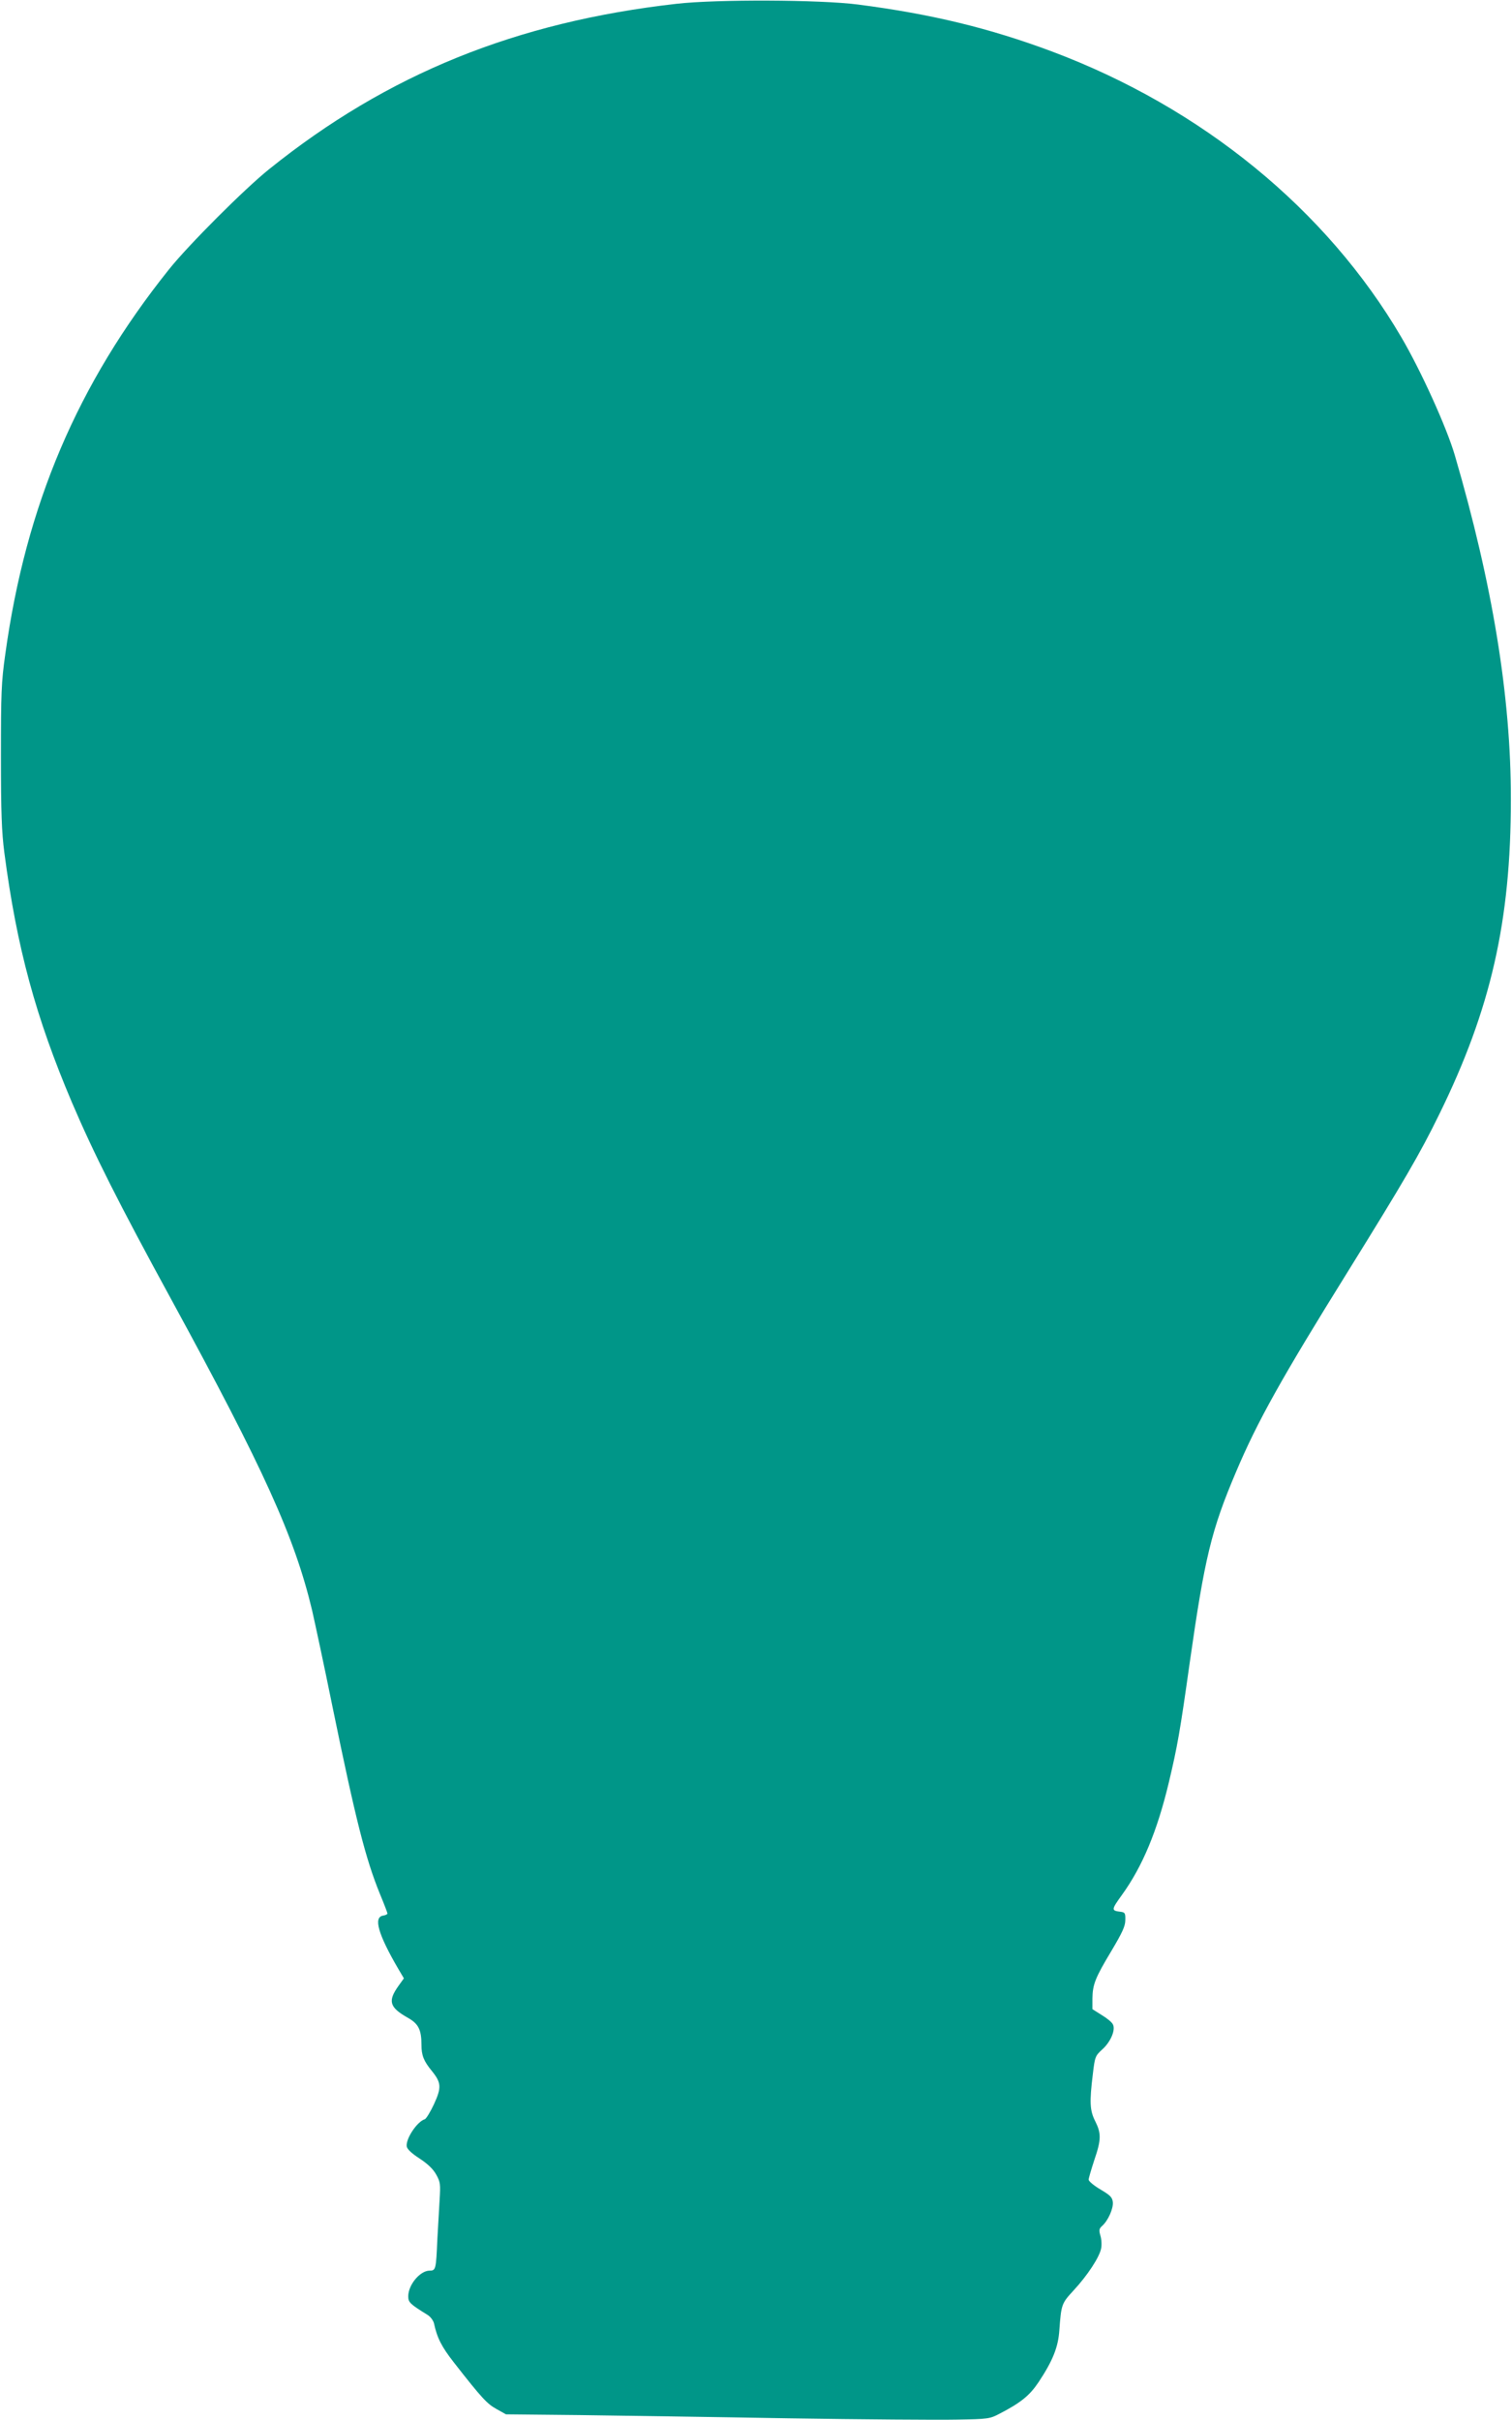
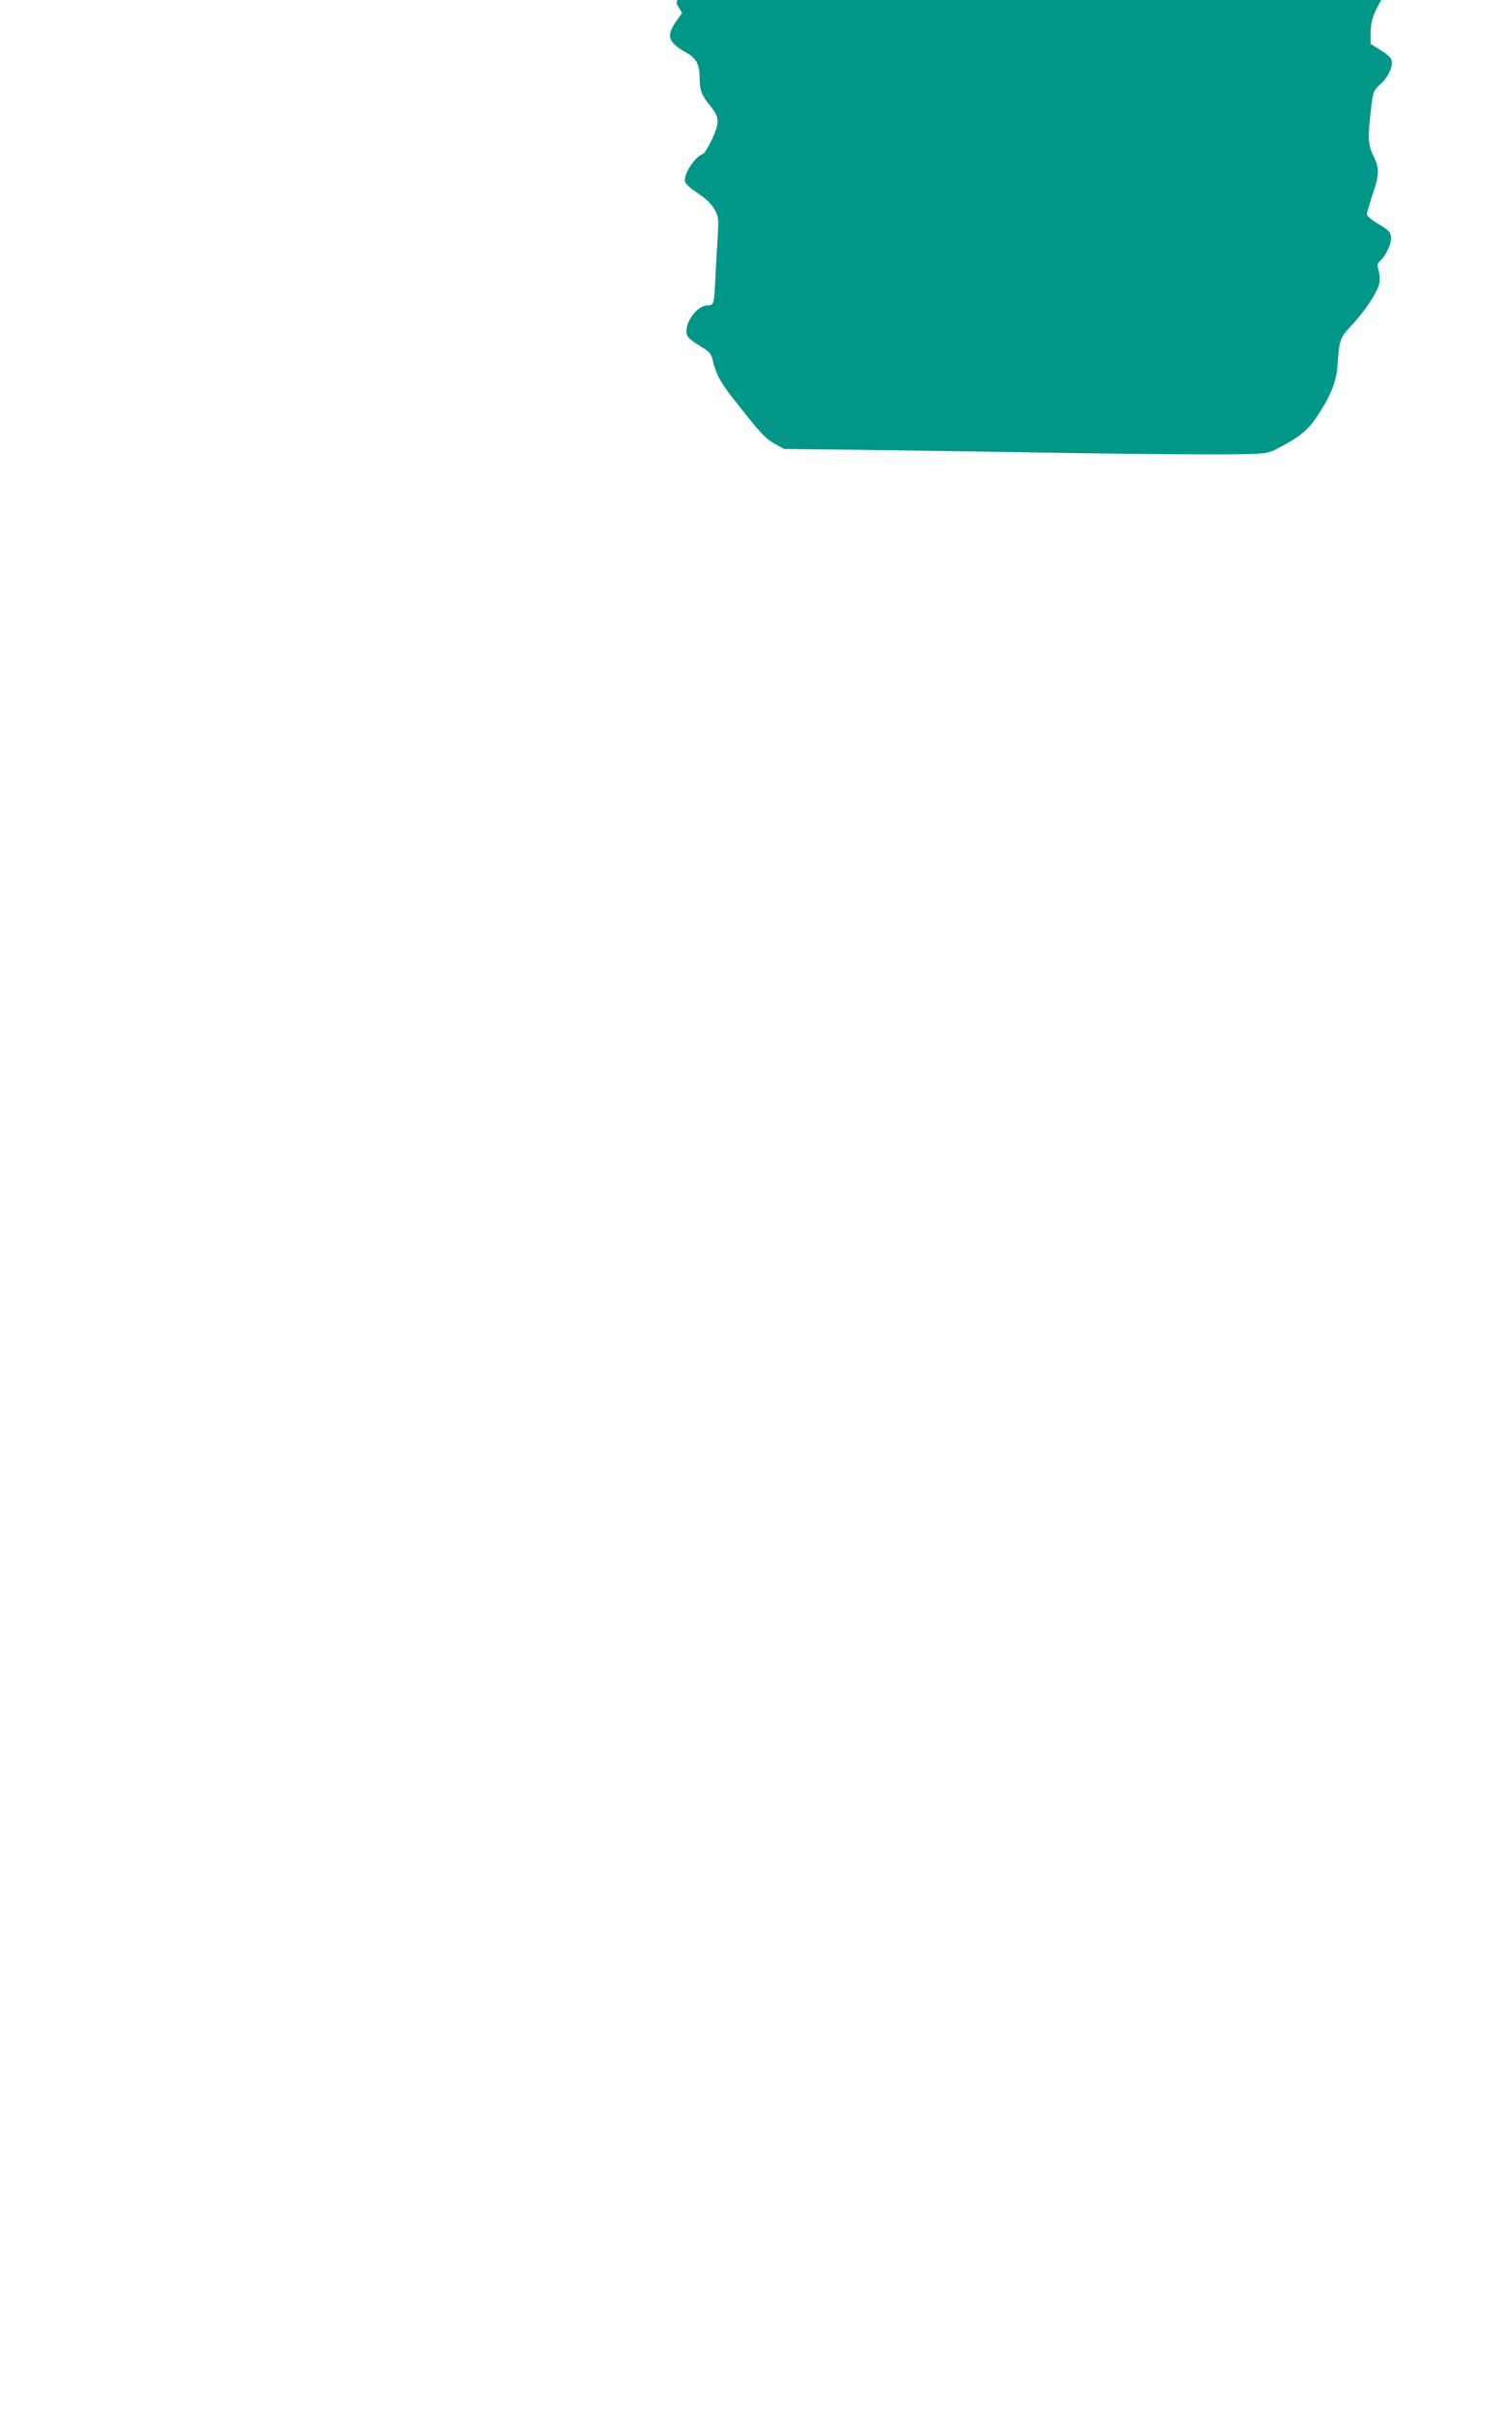
<svg xmlns="http://www.w3.org/2000/svg" version="1.0" width="800pt" height="1280pt" viewBox="0 0 800 1280" preserveAspectRatio="xMidYMid meet">
  <g transform="translate(0,1280) scale(0.1,-0.1)" fill="#009688" stroke="none">
-     <path d="M3580 12780 c-849 -96 -1529 -371 -2155 -874 -129 -103 -429 -403 -531 -531 -484 -605 -757 -1246 -866 -2035 -21 -148 -23 -204 -23 -540 0 -301 4 -402 18 -510 66 -503 166 -870 358 -1322 115 -269 246 -530 529 -1048 486 -891 648 -1248 741 -1636 15 -66 65 -298 109 -515 121 -590 174 -800 250 -986 22 -53 40 -100 40 -104 0 -4 -10 -9 -22 -11 -54 -7 -28 -98 80 -283 l29 -49 -28 -39 c-58 -81 -49 -114 48 -169 57 -32 73 -63 73 -145 0 -54 12 -85 55 -137 50 -62 52 -87 11 -176 -19 -41 -41 -76 -48 -79 -41 -12 -102 -104 -96 -144 2 -14 26 -37 68 -64 44 -29 72 -56 88 -85 22 -39 23 -51 18 -133 -3 -49 -8 -144 -12 -210 -7 -160 -8 -165 -42 -165 -50 -1 -112 -75 -112 -136 0 -32 10 -41 102 -98 15 -9 30 -29 34 -44 17 -79 41 -125 105 -207 149 -191 177 -220 226 -247 l50 -28 389 -4 c214 -3 711 -10 1104 -17 393 -6 794 -9 890 -7 170 3 177 4 230 32 112 58 158 96 205 166 75 113 104 185 110 275 10 137 12 142 76 211 73 79 136 175 145 221 4 20 2 50 -4 69 -8 28 -7 36 10 51 31 28 59 91 56 125 -3 26 -13 36 -65 67 -34 20 -62 43 -63 52 0 8 14 55 30 104 37 108 37 141 5 205 -29 57 -31 101 -13 248 11 94 13 98 50 132 45 40 72 105 56 133 -5 11 -32 33 -59 49 l-49 31 0 56 c1 75 15 110 101 253 57 96 73 130 73 162 1 37 -2 41 -24 44 -51 6 -51 10 6 89 109 151 187 338 249 598 45 190 58 263 110 632 79 554 114 700 245 1008 113 267 241 496 595 1065 291 469 378 617 480 826 273 556 379 1022 379 1664 1 542 -97 1140 -296 1820 -43 148 -180 450 -284 627 -395 674 -1054 1213 -1849 1511 -329 123 -638 198 -1025 248 -200 26 -749 28 -960 4z" />
+     <path d="M3580 12780 l29 -49 -28 -39 c-58 -81 -49 -114 48 -169 57 -32 73 -63 73 -145 0 -54 12 -85 55 -137 50 -62 52 -87 11 -176 -19 -41 -41 -76 -48 -79 -41 -12 -102 -104 -96 -144 2 -14 26 -37 68 -64 44 -29 72 -56 88 -85 22 -39 23 -51 18 -133 -3 -49 -8 -144 -12 -210 -7 -160 -8 -165 -42 -165 -50 -1 -112 -75 -112 -136 0 -32 10 -41 102 -98 15 -9 30 -29 34 -44 17 -79 41 -125 105 -207 149 -191 177 -220 226 -247 l50 -28 389 -4 c214 -3 711 -10 1104 -17 393 -6 794 -9 890 -7 170 3 177 4 230 32 112 58 158 96 205 166 75 113 104 185 110 275 10 137 12 142 76 211 73 79 136 175 145 221 4 20 2 50 -4 69 -8 28 -7 36 10 51 31 28 59 91 56 125 -3 26 -13 36 -65 67 -34 20 -62 43 -63 52 0 8 14 55 30 104 37 108 37 141 5 205 -29 57 -31 101 -13 248 11 94 13 98 50 132 45 40 72 105 56 133 -5 11 -32 33 -59 49 l-49 31 0 56 c1 75 15 110 101 253 57 96 73 130 73 162 1 37 -2 41 -24 44 -51 6 -51 10 6 89 109 151 187 338 249 598 45 190 58 263 110 632 79 554 114 700 245 1008 113 267 241 496 595 1065 291 469 378 617 480 826 273 556 379 1022 379 1664 1 542 -97 1140 -296 1820 -43 148 -180 450 -284 627 -395 674 -1054 1213 -1849 1511 -329 123 -638 198 -1025 248 -200 26 -749 28 -960 4z" />
  </g>
</svg>